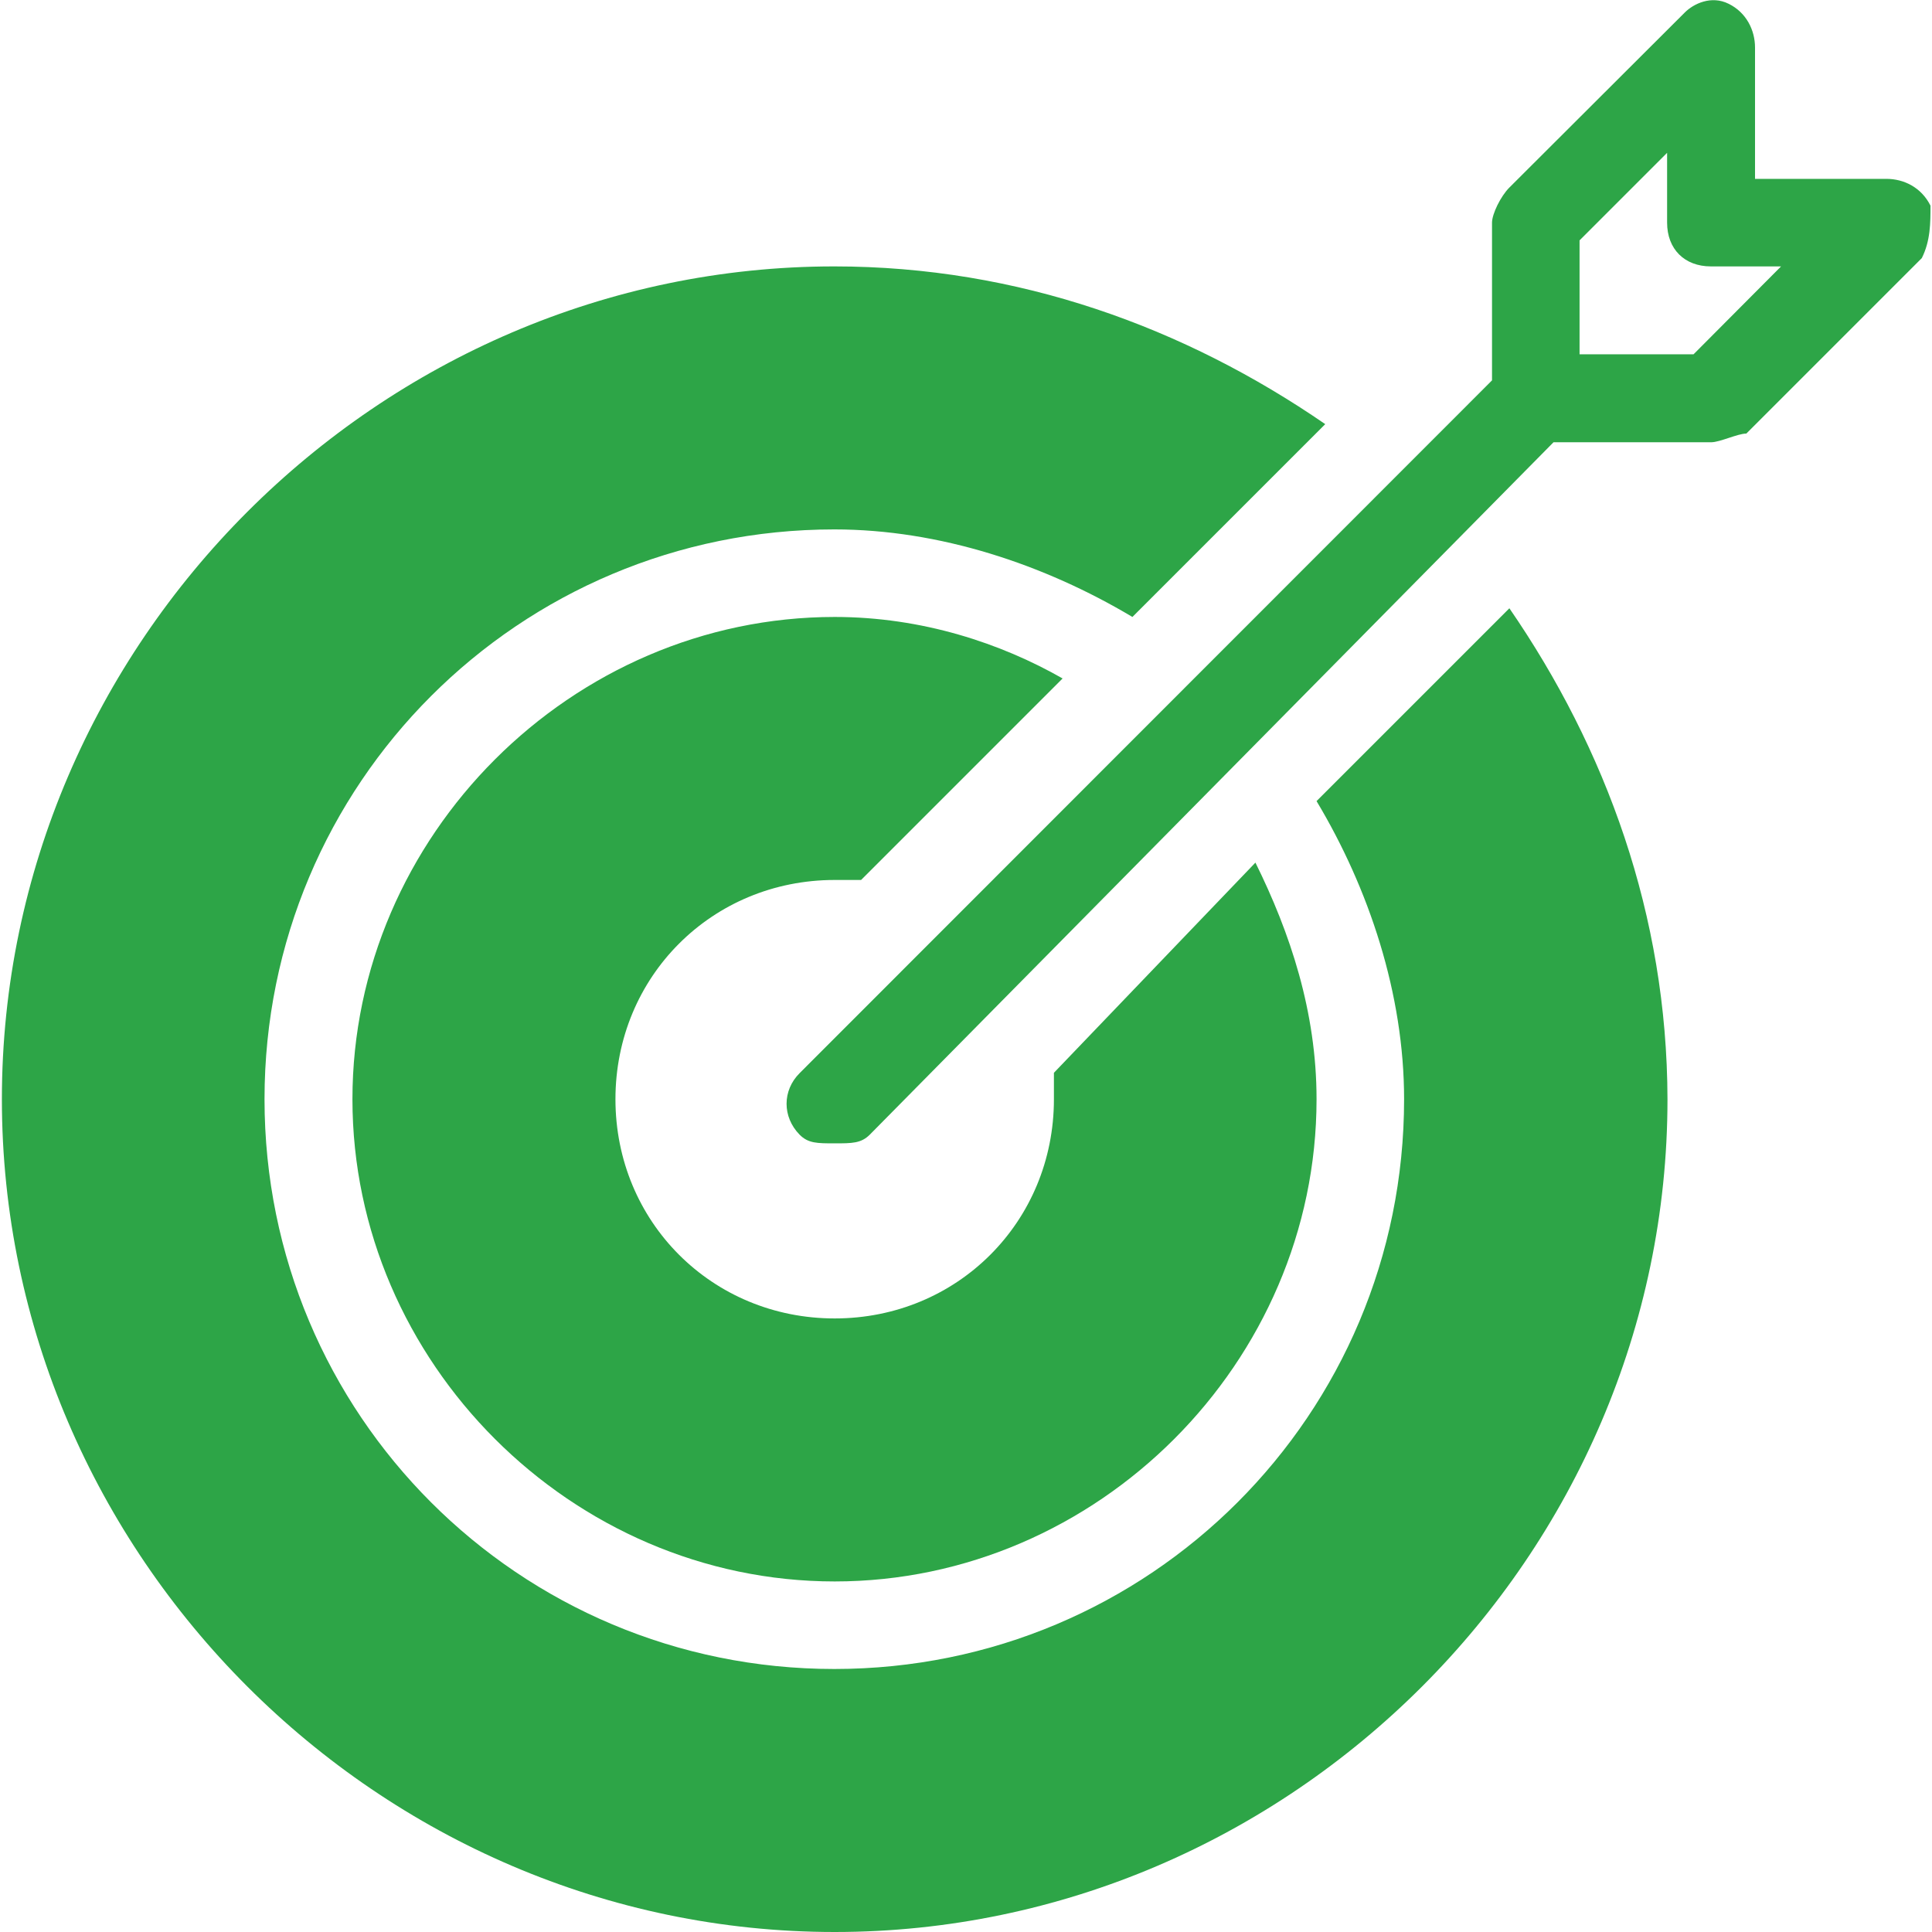
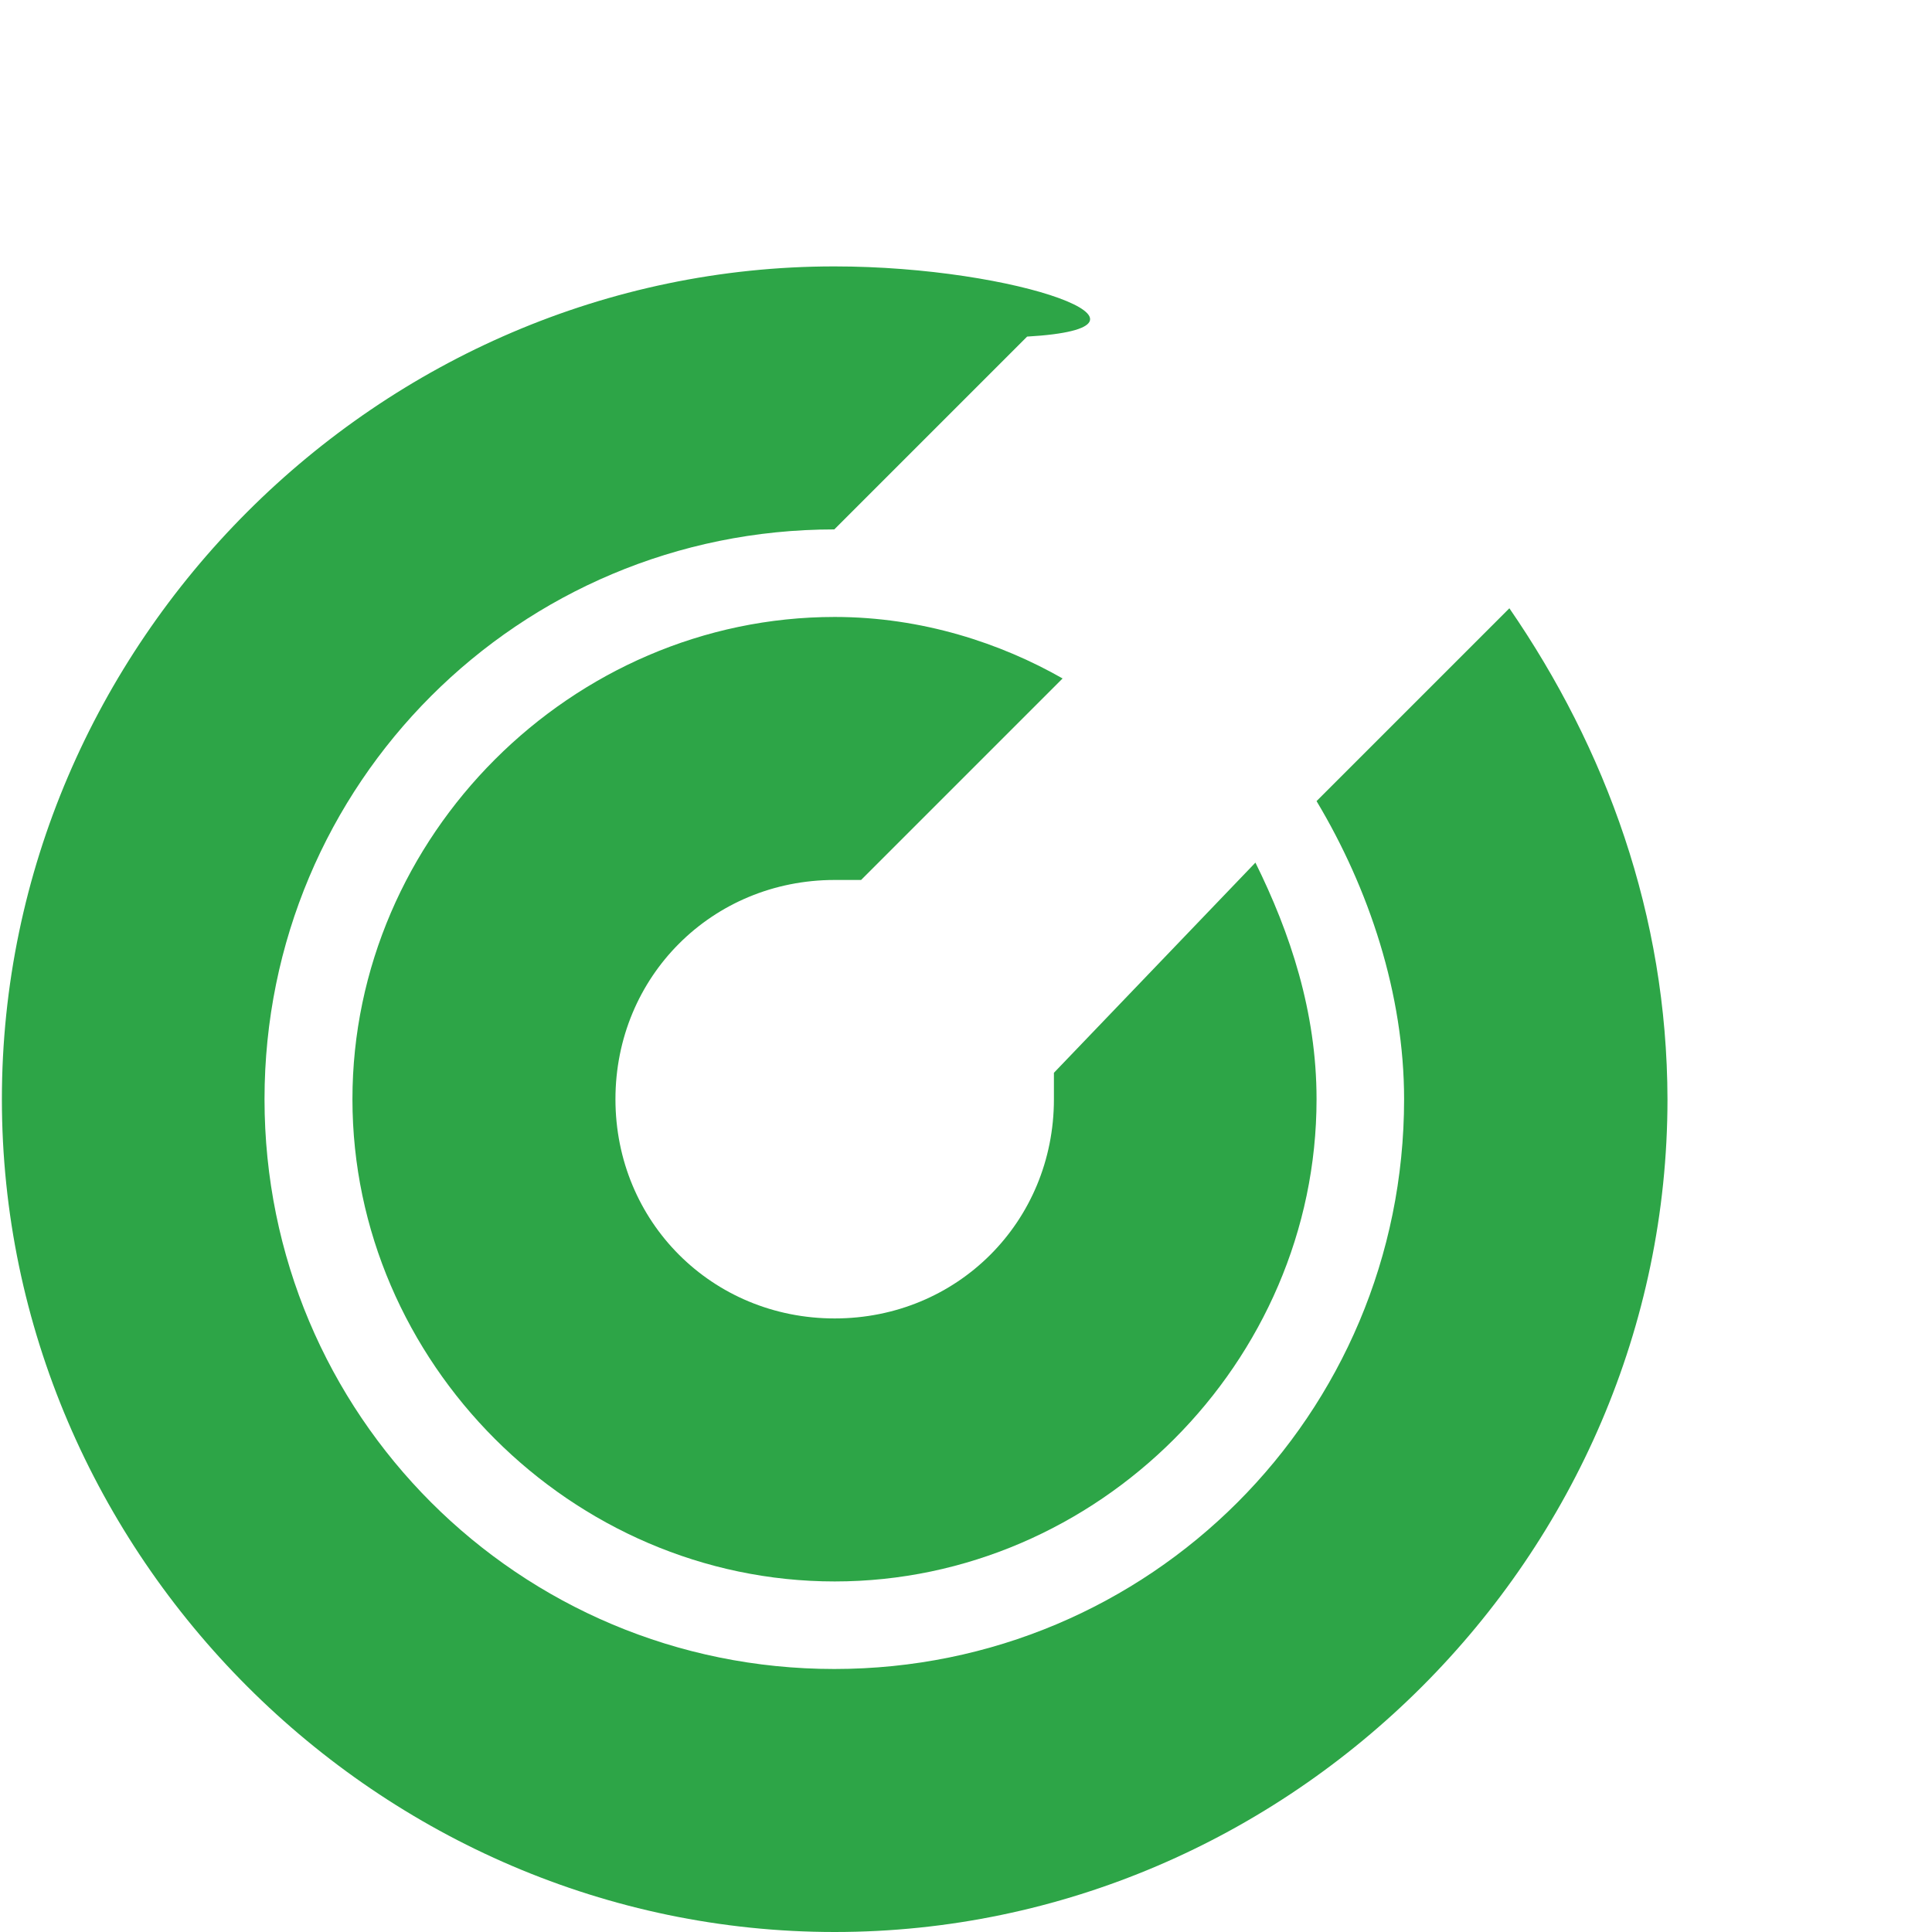
<svg xmlns="http://www.w3.org/2000/svg" version="1.1" id="Layer_1" x="0" y="0" viewBox="0 0 512 512" xml:space="preserve">
  <style>.st0{fill:#2da547}</style>
-   <path class="st0" d="M400 161.2l-51.1 51.1c13.9 23.2 23.2 51.1 23.2 79 0 83.6-67.4 151-151 151s-151-67.4-151-151 67.4-151 151-151c27.9 0 55.7 9.3 79 23.2l51.1-51.1C314 86.8 269.9 70.6 221.1 70.6 100.4 70.6.5 170.5.5 291.3S100.4 512 221.2 512s220.7-99.9 220.7-220.7c-.1-48.8-16.3-92.9-41.9-130.1z" />
+   <path class="st0" d="M400 161.2l-51.1 51.1c13.9 23.2 23.2 51.1 23.2 79 0 83.6-67.4 151-151 151s-151-67.4-151-151 67.4-151 151-151l51.1-51.1C314 86.8 269.9 70.6 221.1 70.6 100.4 70.6.5 170.5.5 291.3S100.4 512 221.2 512s220.7-99.9 220.7-220.7c-.1-48.8-16.3-92.9-41.9-130.1z" />
  <path class="st0" d="M332.7 228.6l-53.4 55.7v7c0 32.5-25.6 58.1-58.1 58.1s-58.1-25.6-58.1-58.1 25.6-58.1 58.1-58.1h7l53.4-53.4c-16.3-9.3-37.2-16.3-60.4-16.3-69.7 0-127.8 58.1-127.8 127.8s58.1 127.8 127.8 127.8S348.9 361 348.9 291.3c0-23.2-7-44.1-16.2-62.7z" />
-   <path class="st0" d="M499.9 47.4h-34.8V12.6c0-4.6-2.3-9.3-7-11.6-4.6-2.3-9.3 0-11.6 2.3L400 49.7c-2.3 2.3-4.6 7-4.6 9.3v41.8L211.9 284.4c-4.6 4.6-4.6 11.6 0 16.3 2.3 2.3 4.6 2.3 9.3 2.3 4.6 0 7 0 9.3-2.3l181.2-183.5h41.8c2.3 0 7-2.3 9.3-2.3l46.5-46.5c2.3-4.6 2.3-9.3 2.3-13.9-2.4-4.8-7-7.1-11.7-7.1zm-51.1 46.5h-30.2V63.7l23.2-23.2V59c0 7 4.6 11.6 11.6 11.6H472l-23.2 23.3z" />
</svg>